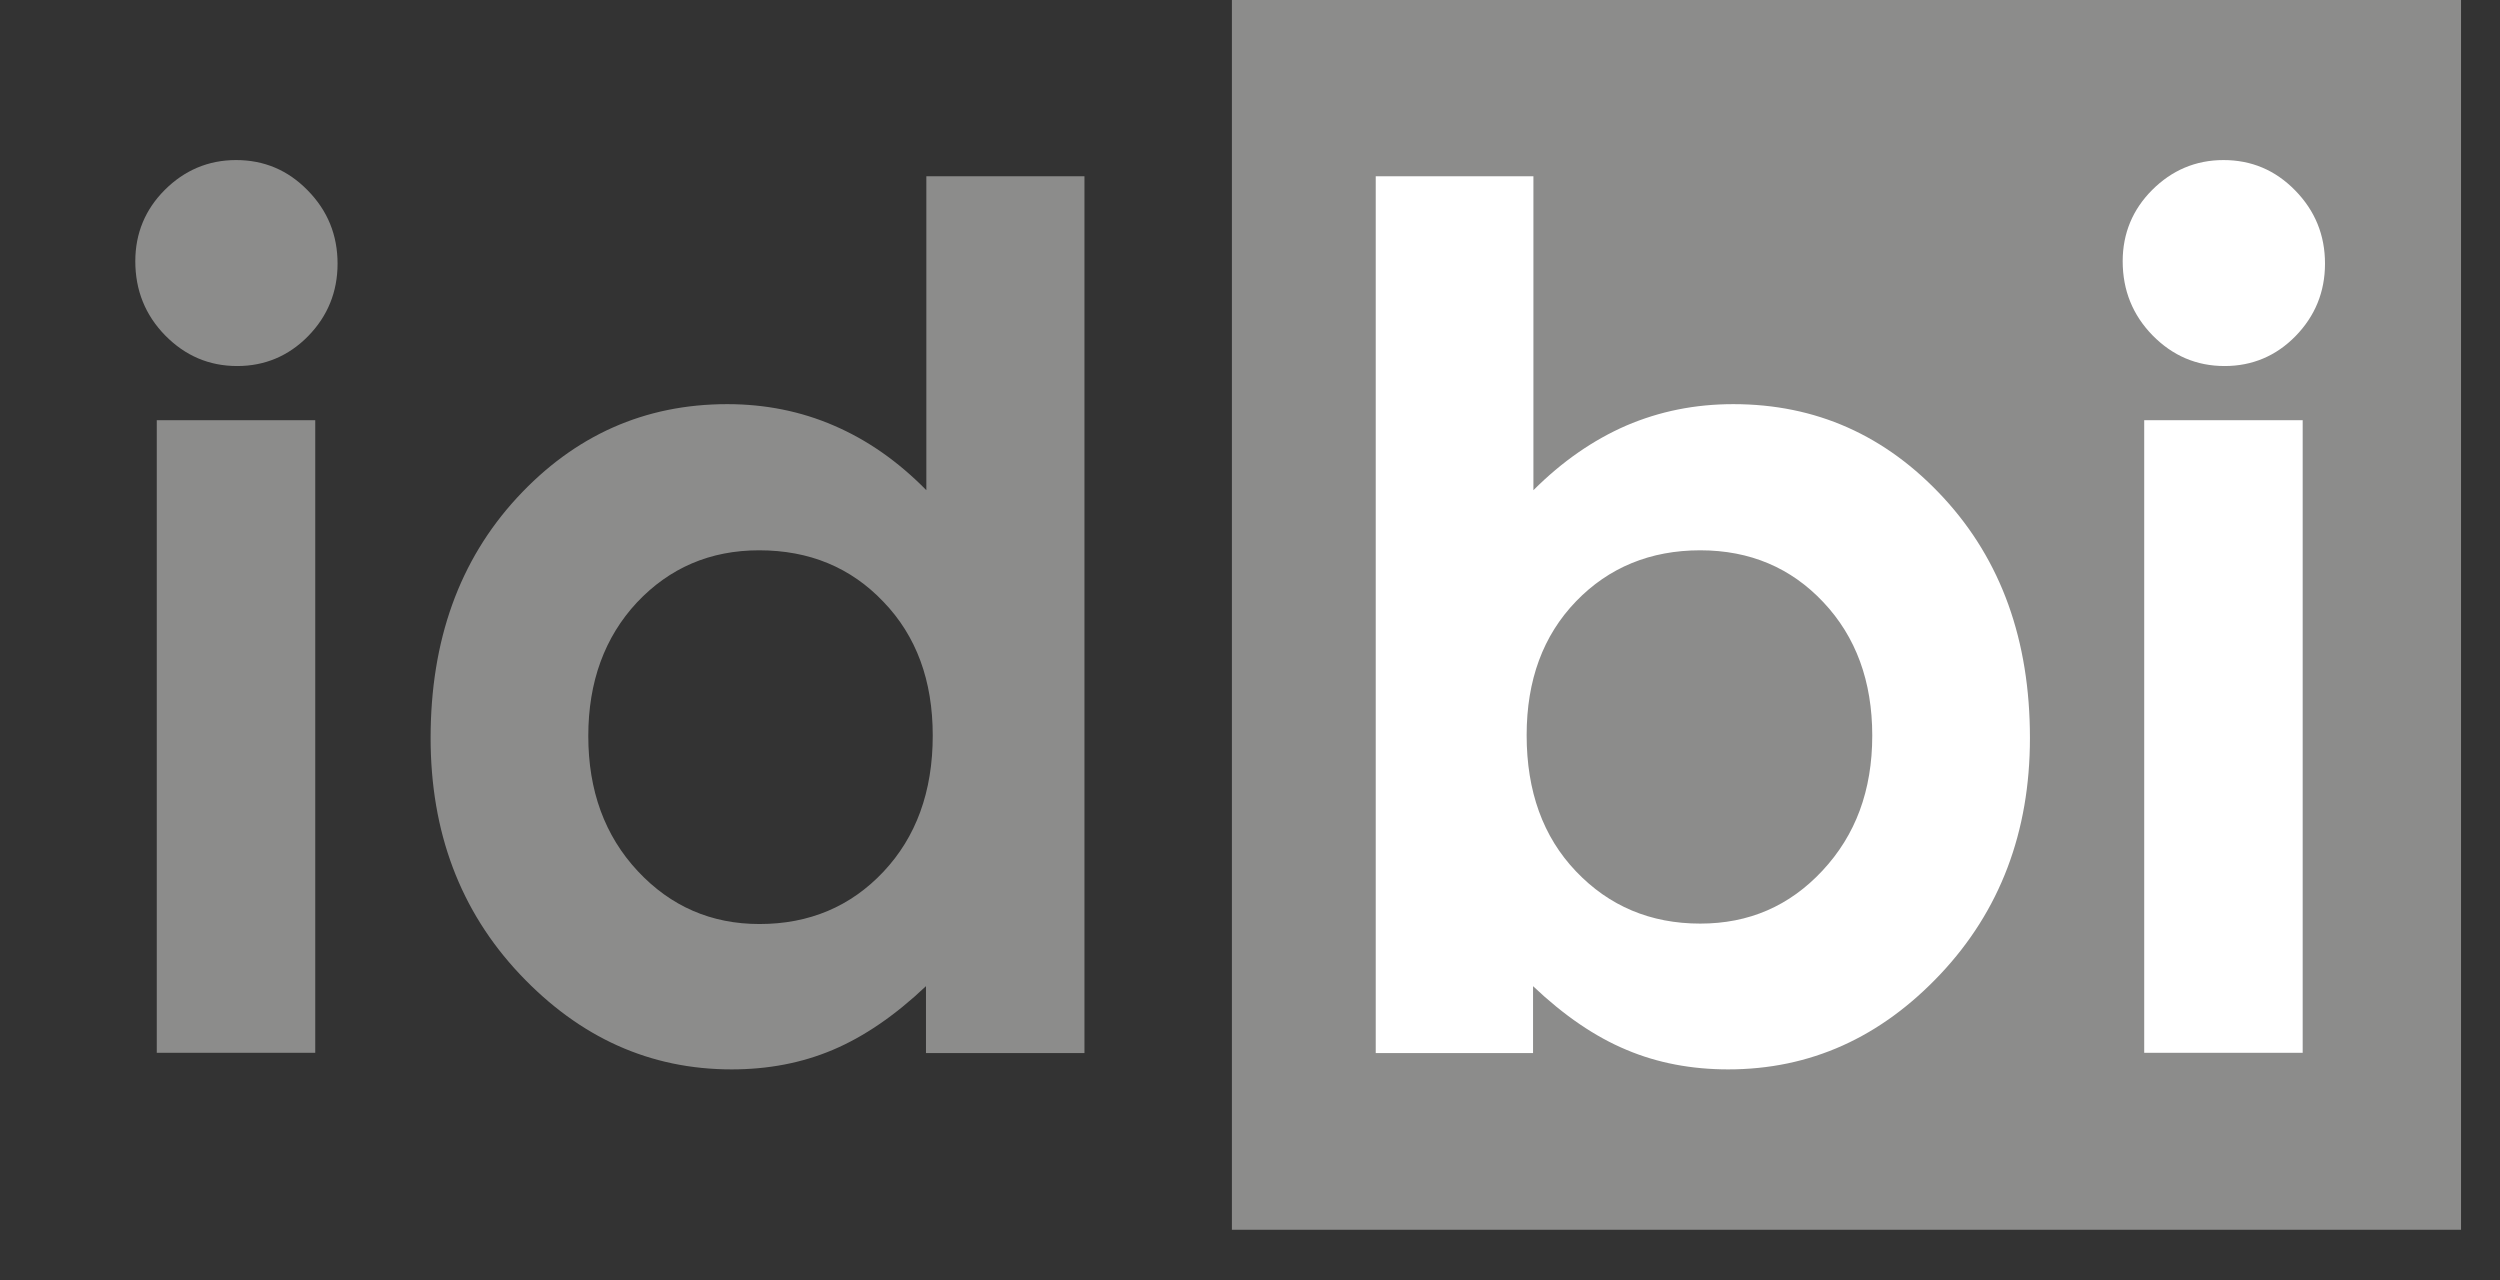
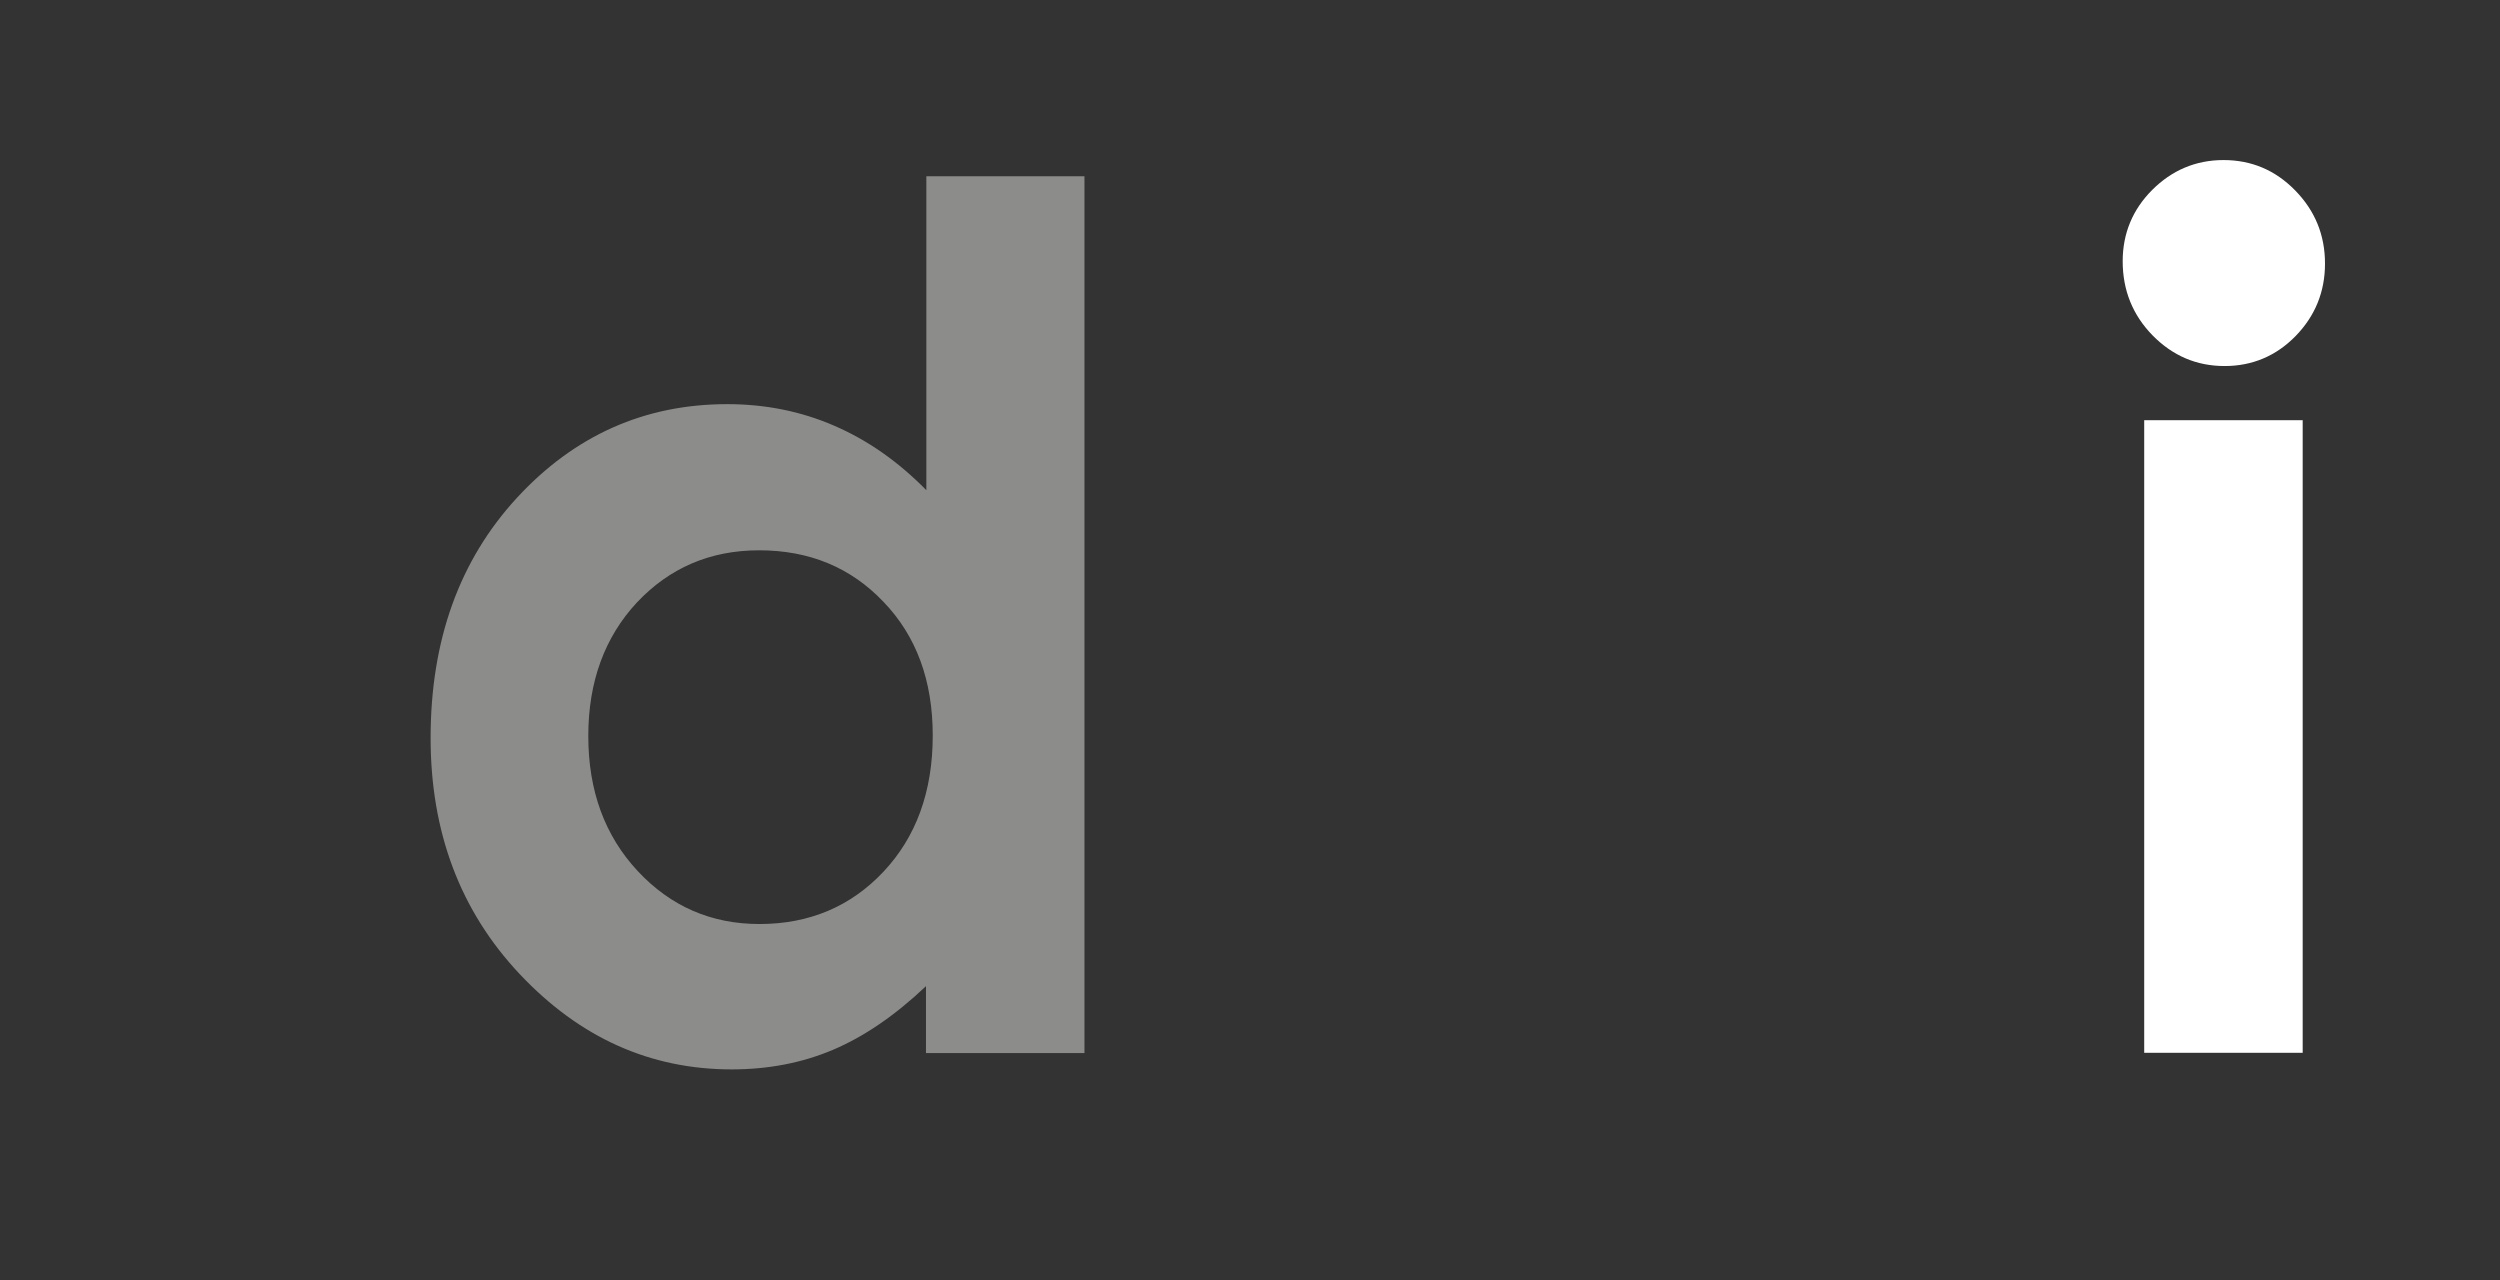
<svg xmlns="http://www.w3.org/2000/svg" width="41" height="21" viewBox="0 0 41 21" fill="none">
  <rect x="0" y="0" width="41" height="21" fill="#333333" stroke="none" />
  <g clip-path="url(#clip0_4004_385)">
-     <path d="M40.361 0H20.203V20.168H40.361V0Z" fill="#8C8C8B" />
-     <path d="M3.871 2.625C4.328 2.625 4.72 2.788 5.046 3.122C5.373 3.455 5.536 3.853 5.536 4.324C5.536 4.788 5.373 5.186 5.053 5.513C4.733 5.839 4.341 6.003 3.89 6.003C3.427 6.003 3.035 5.833 2.708 5.5C2.382 5.166 2.219 4.761 2.219 4.284C2.219 3.827 2.382 3.435 2.702 3.115C3.022 2.795 3.414 2.625 3.871 2.625ZM2.571 6.891H5.17V17.266H2.571V6.891Z" fill="#8C8C8B" />
    <path d="M15.186 2.891H17.785V17.27H15.186V16.173C14.676 16.656 14.167 17.003 13.658 17.218C13.148 17.434 12.593 17.538 11.999 17.538C10.66 17.538 9.505 17.016 8.525 15.977C7.546 14.938 7.062 13.644 7.062 12.103C7.062 10.502 7.533 9.189 8.479 8.163C9.426 7.137 10.576 6.628 11.927 6.628C12.548 6.628 13.135 6.745 13.677 6.98C14.226 7.216 14.729 7.568 15.192 8.039V2.891H15.186ZM12.45 9.025C11.646 9.025 10.98 9.313 10.445 9.881C9.916 10.45 9.648 11.181 9.648 12.07C9.648 12.965 9.916 13.703 10.458 14.285C11 14.866 11.666 15.154 12.456 15.154C13.273 15.154 13.952 14.866 14.487 14.298C15.023 13.729 15.297 12.985 15.297 12.063C15.297 11.162 15.029 10.43 14.487 9.868C13.952 9.306 13.273 9.025 12.45 9.025Z" fill="#8C8C8B" />
-     <path d="M25.148 2.891V8.039C25.619 7.568 26.128 7.216 26.67 6.98C27.218 6.745 27.799 6.628 28.426 6.628C29.778 6.628 30.927 7.137 31.874 8.163C32.821 9.189 33.291 10.502 33.291 12.103C33.291 13.644 32.801 14.938 31.822 15.977C30.842 17.016 29.687 17.538 28.341 17.538C27.747 17.538 27.186 17.434 26.676 17.218C26.16 17.003 25.651 16.656 25.142 16.173V17.27H22.562V2.891H25.148ZM27.884 9.025C27.068 9.025 26.383 9.306 25.847 9.862C25.305 10.424 25.037 11.155 25.037 12.057C25.037 12.978 25.305 13.723 25.847 14.291C26.389 14.86 27.068 15.147 27.884 15.147C28.681 15.147 29.347 14.86 29.889 14.278C30.431 13.697 30.705 12.965 30.705 12.063C30.705 11.175 30.438 10.443 29.902 9.875C29.373 9.313 28.701 9.025 27.884 9.025Z" fill="white" />
    <path d="M36.465 2.625C36.922 2.625 37.313 2.788 37.64 3.122C37.966 3.455 38.13 3.853 38.13 4.324C38.13 4.788 37.966 5.186 37.646 5.513C37.327 5.839 36.935 6.003 36.484 6.003C36.021 6.003 35.629 5.833 35.302 5.5C34.976 5.166 34.812 4.761 34.812 4.284C34.812 3.827 34.976 3.435 35.296 3.115C35.616 2.795 36.007 2.625 36.465 2.625ZM35.165 6.891H37.764V17.266H35.165V6.891Z" fill="white" />
  </g>
  <defs>
    <clipPath id="clip0_4004_385">
      <rect width="40.417" height="20.208" fill="white" />
    </clipPath>
  </defs>
</svg>